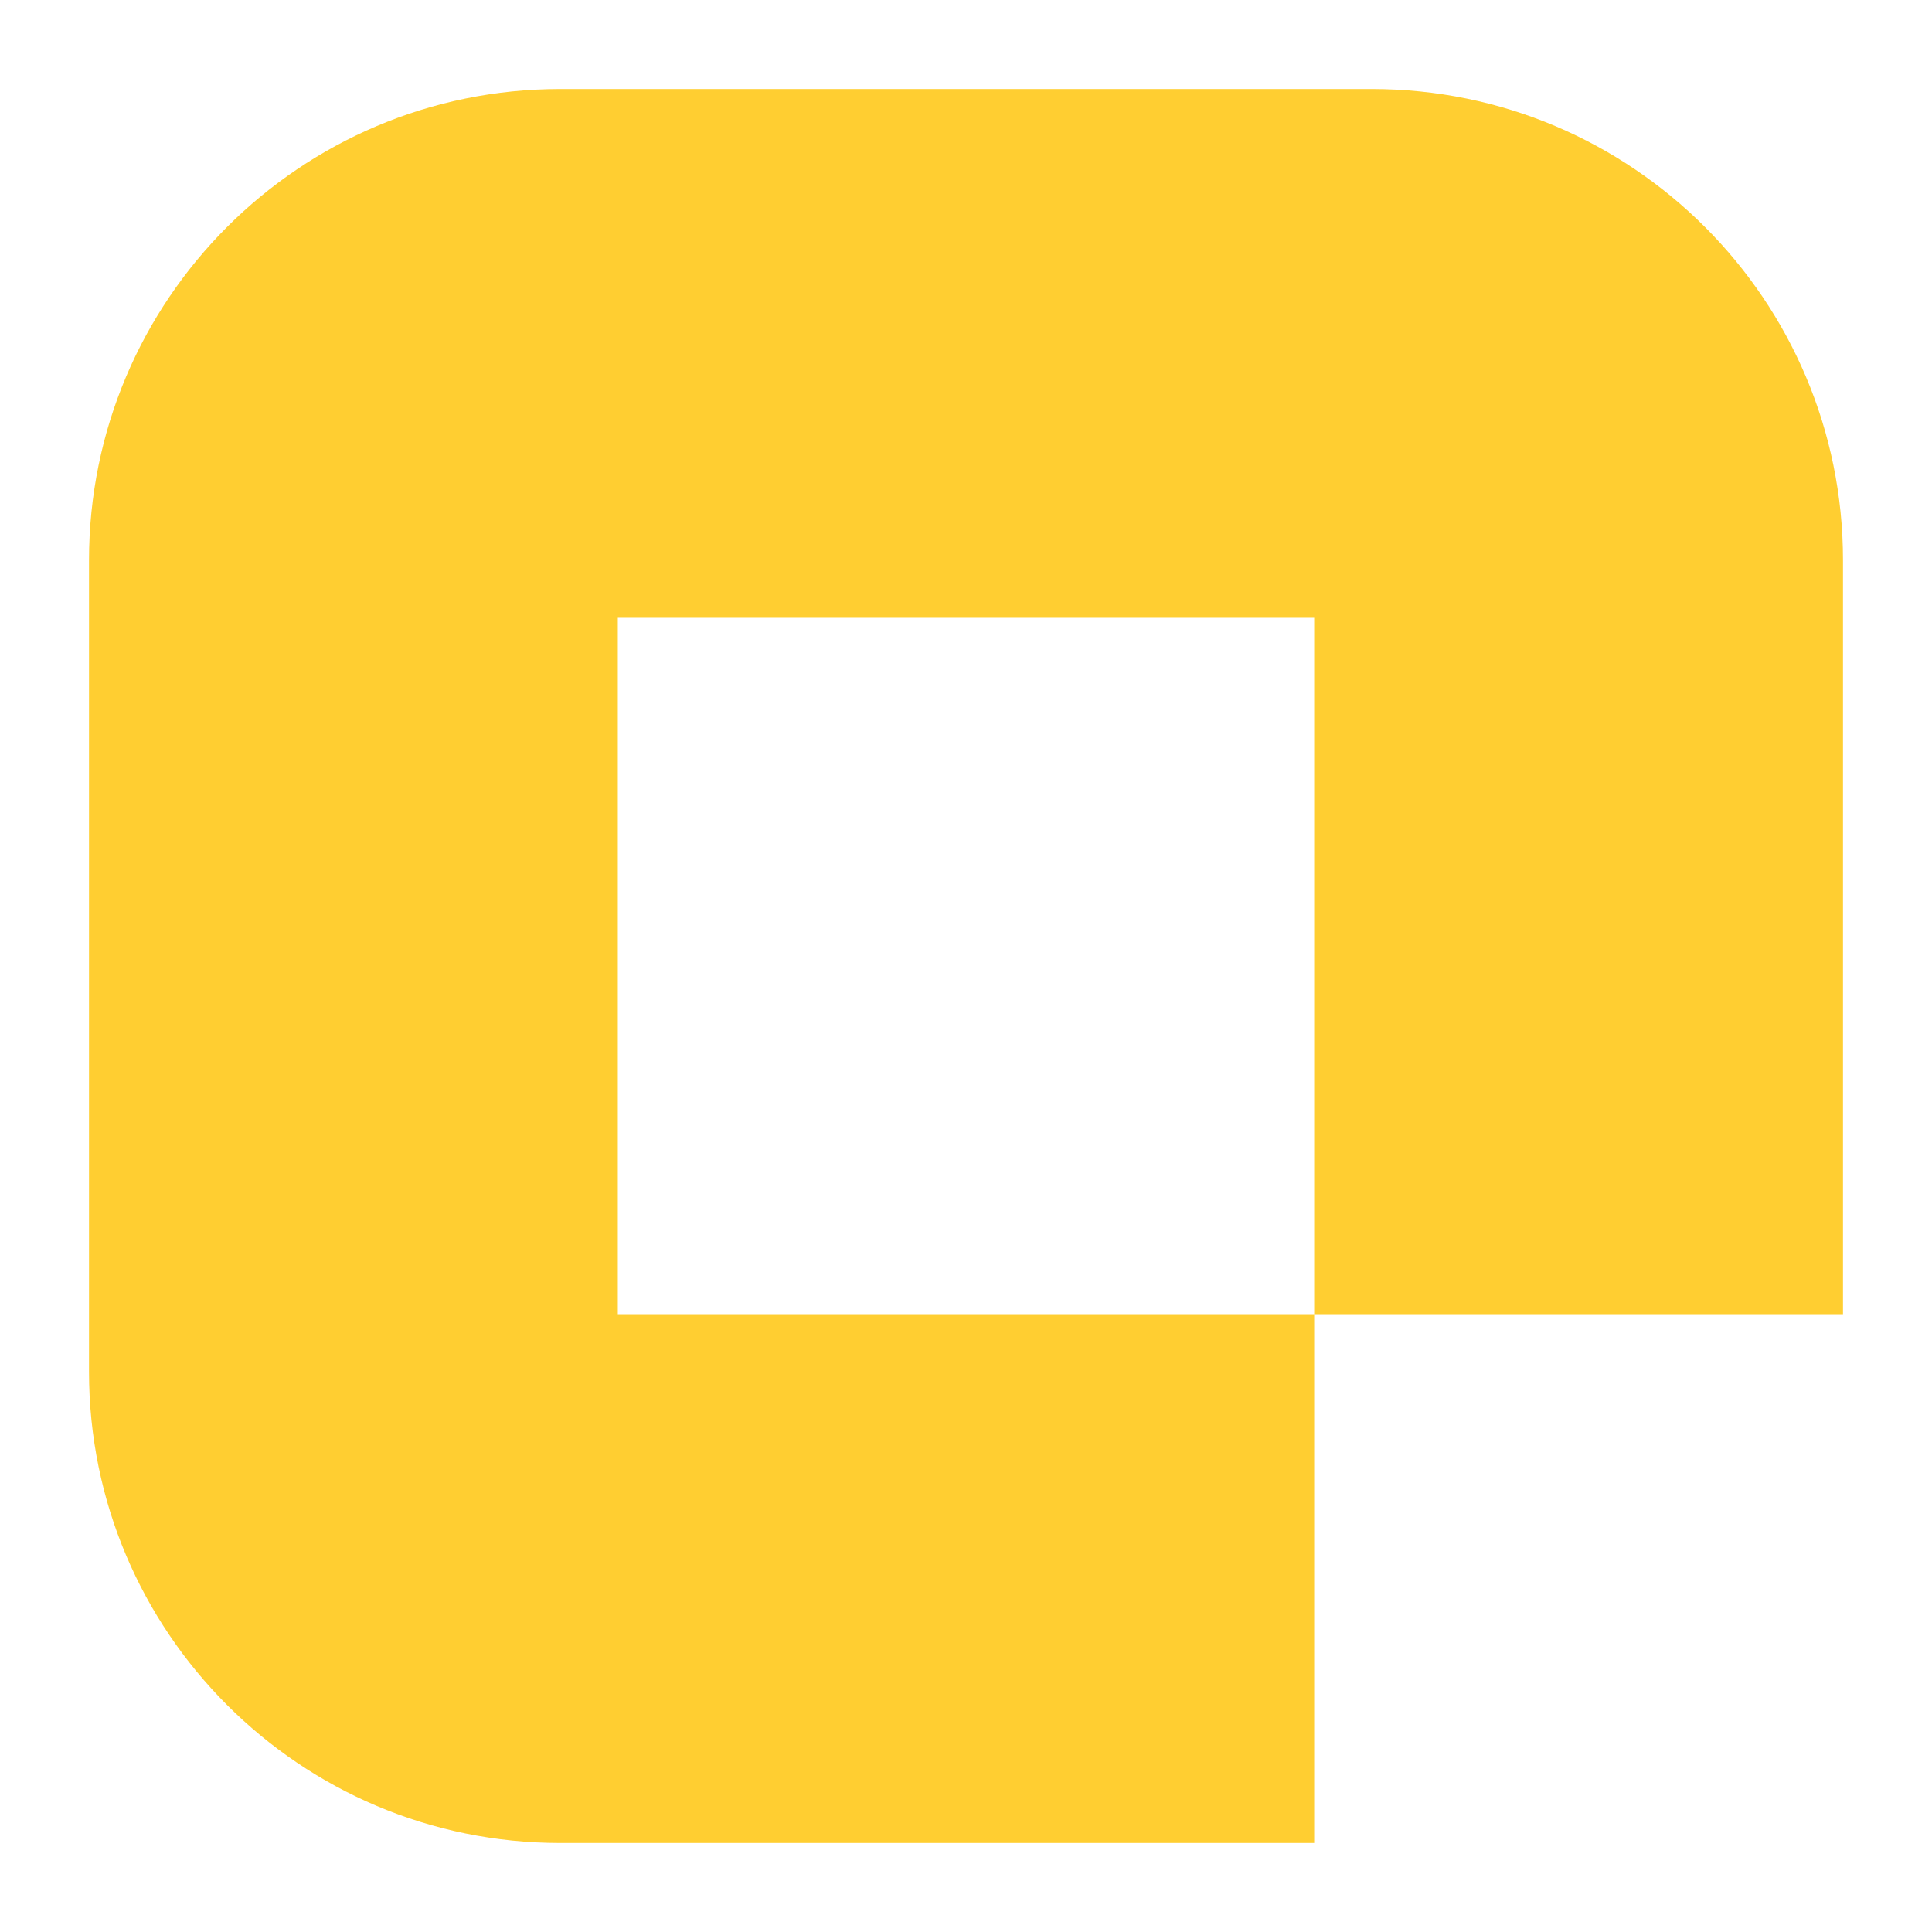
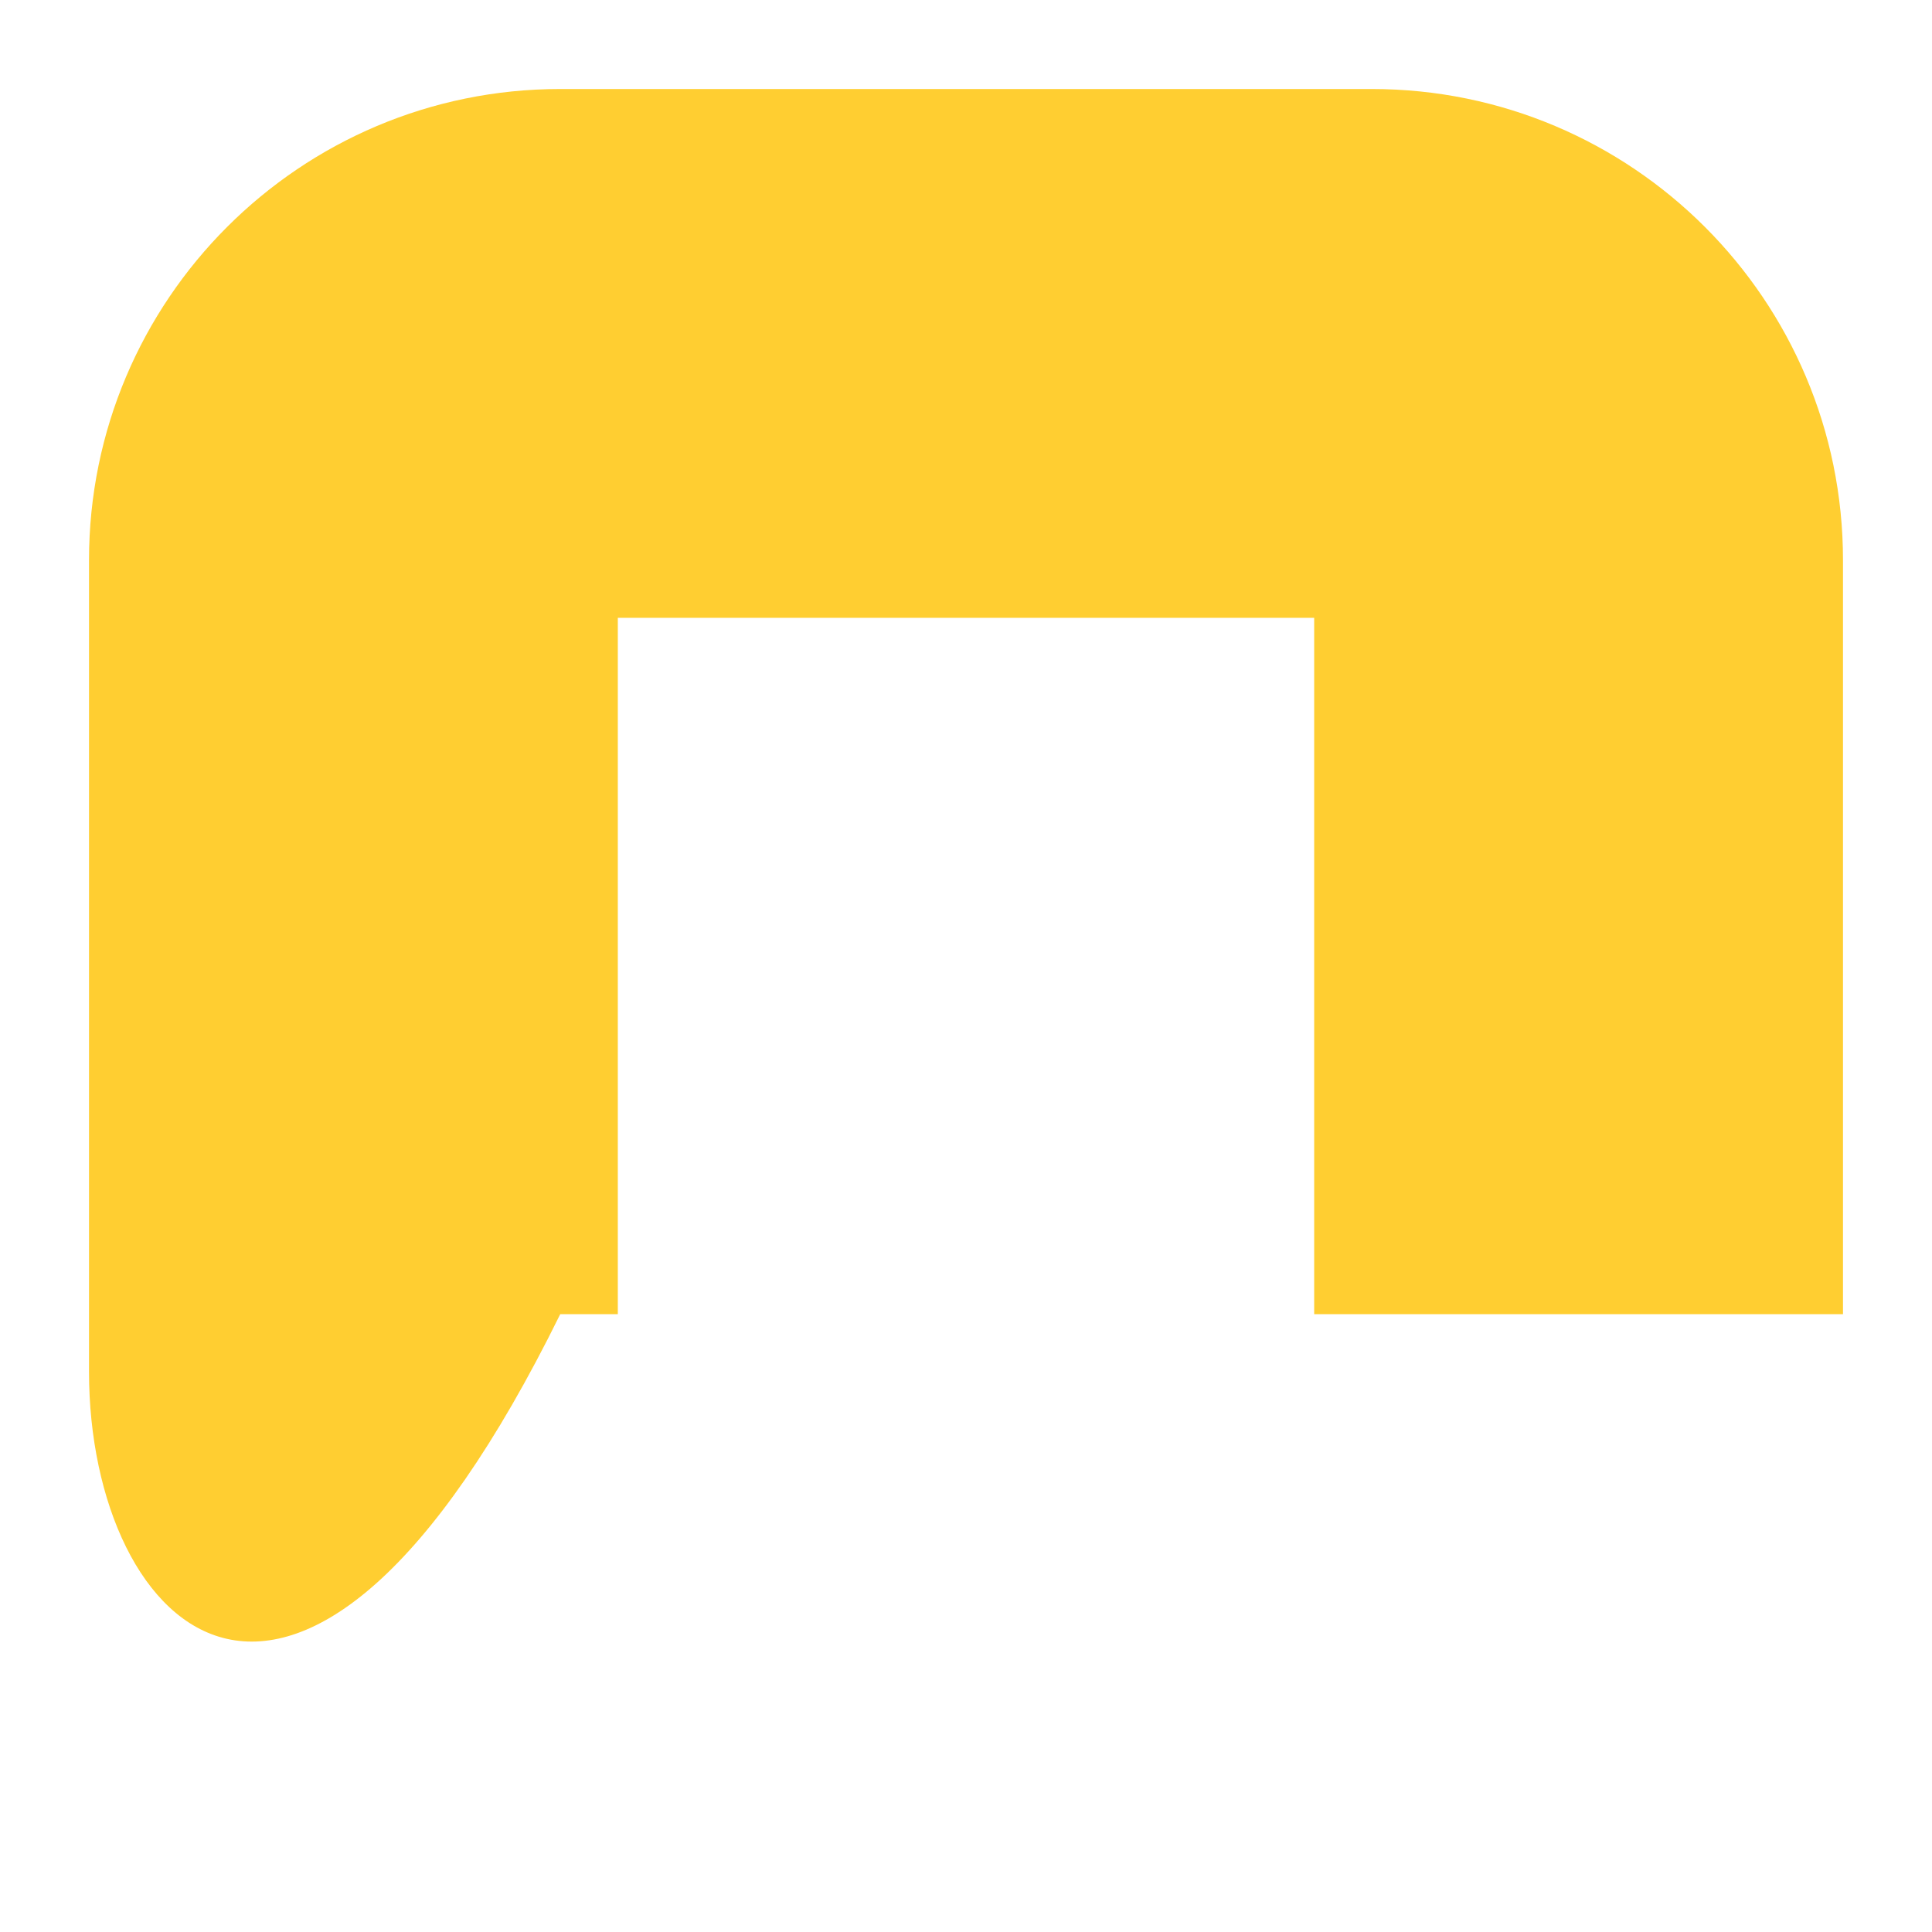
<svg xmlns="http://www.w3.org/2000/svg" width="369" height="369" viewBox="0 0 369 369" fill="none">
-   <path fill-rule="evenodd" clip-rule="evenodd" d="M17 107C17 57.294 57.294 17 107 17H262C311.706 17 352 57.294 352 107V251.001H251V352H107C57.294 352 17 311.706 17 262V107ZM118 118H251V251H118V118Z" fill="#ffce31" />
+   <path fill-rule="evenodd" clip-rule="evenodd" d="M17 107C17 57.294 57.294 17 107 17H262C311.706 17 352 57.294 352 107V251.001H251H107C57.294 352 17 311.706 17 262V107ZM118 118H251V251H118V118Z" fill="#ffce31" />
</svg>